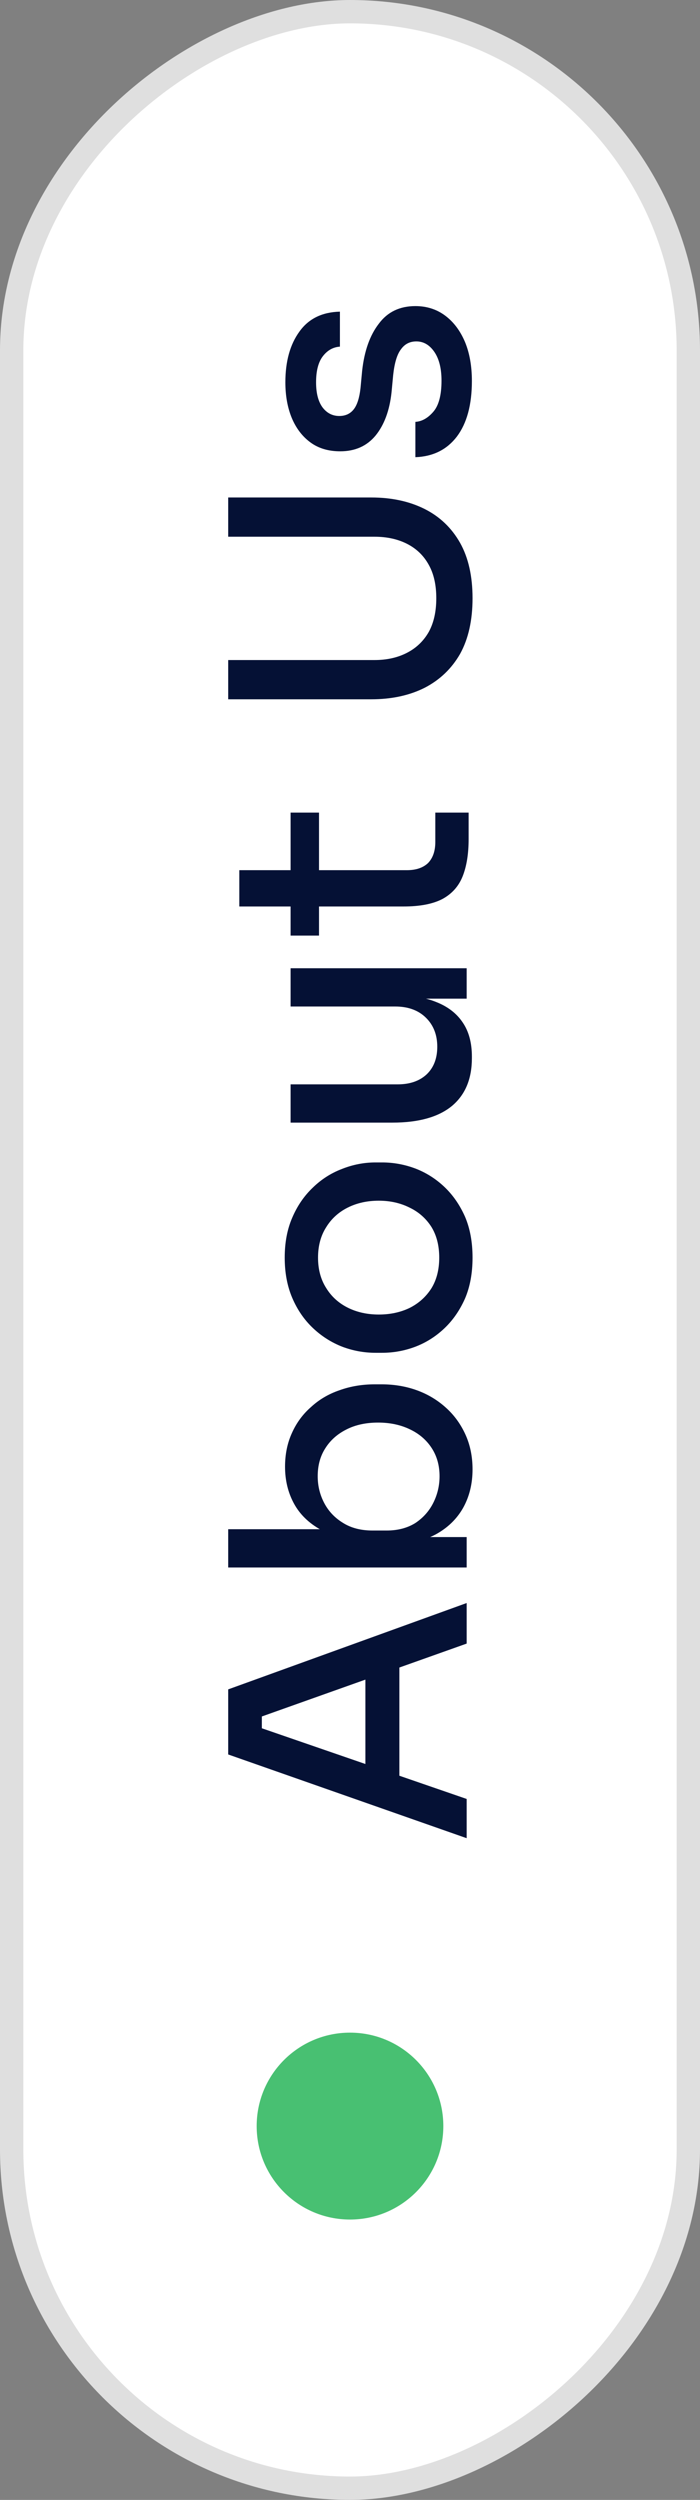
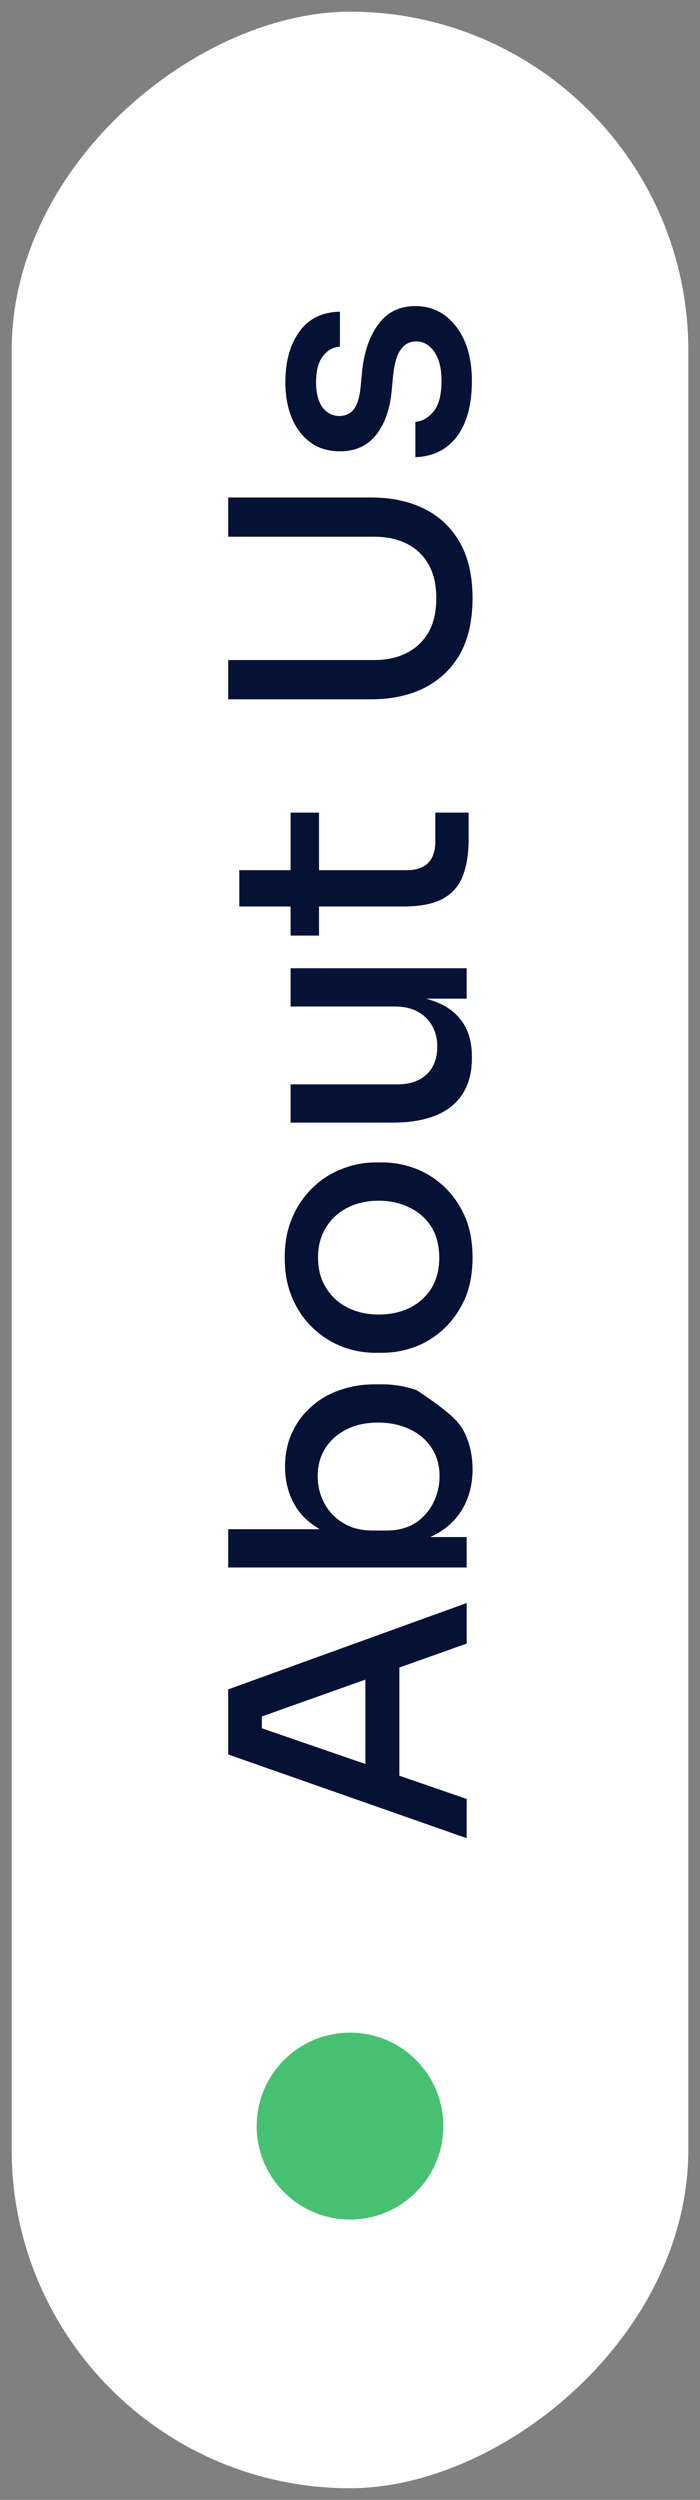
<svg xmlns="http://www.w3.org/2000/svg" width="30" height="107" viewBox="0 0 30 107" fill="none">
  <rect x="0" y="0" width="30" height="107" fill="#808080" stroke="none" />
  <rect x="0.5" y="106.5" width="106" height="29" rx="14.5" transform="rotate(-90 0.5 106.5)" fill="white" />
-   <rect x="0.5" y="106.5" width="106" height="29" rx="14.5" transform="rotate(-90 0.5 106.5)" stroke="#DFDFDF" />
  <circle cx="15" cy="91" r="4" transform="rotate(-90 15 91)" fill="#48C072" />
-   <path d="M20 78.678L9.78 75.094L9.78 72.308L20 68.612L20 70.348L10.9 73.582L11.222 72.896L11.222 74.59L10.9 73.862L20 76.998L20 78.678ZM17.116 76.354L15.66 75.822L15.66 71.538L17.116 70.992L17.116 76.354ZM20.252 62.891C20.252 63.507 20.117 64.058 19.846 64.543C19.575 65.019 19.183 65.397 18.67 65.677C18.157 65.948 17.536 66.097 16.808 66.125L16.808 65.789L20 65.789L20 67.091L9.78 67.091L9.78 65.453L14.82 65.453L15.73 65.943C14.927 65.915 14.269 65.761 13.756 65.481C13.233 65.192 12.846 64.814 12.594 64.347C12.342 63.88 12.216 63.358 12.216 62.779C12.216 62.247 12.314 61.766 12.51 61.337C12.706 60.898 12.981 60.525 13.336 60.217C13.681 59.9 14.087 59.662 14.554 59.503C15.021 59.335 15.525 59.251 16.066 59.251L16.346 59.251C16.887 59.251 17.391 59.335 17.858 59.503C18.325 59.671 18.74 59.918 19.104 60.245C19.459 60.562 19.739 60.945 19.944 61.393C20.149 61.841 20.252 62.34 20.252 62.891ZM18.838 63.185C18.838 62.728 18.726 62.326 18.502 61.981C18.278 61.636 17.97 61.37 17.578 61.183C17.177 60.987 16.719 60.889 16.206 60.889C15.683 60.889 15.231 60.987 14.848 61.183C14.456 61.379 14.153 61.65 13.938 61.995C13.723 62.331 13.616 62.728 13.616 63.185C13.616 63.596 13.709 63.978 13.896 64.333C14.083 64.688 14.353 64.972 14.708 65.187C15.053 65.402 15.473 65.509 15.968 65.509L16.57 65.509C17.046 65.509 17.457 65.402 17.802 65.187C18.138 64.963 18.395 64.674 18.572 64.319C18.749 63.964 18.838 63.586 18.838 63.185ZM20.252 53.828C20.252 54.491 20.145 55.074 19.93 55.578C19.706 56.082 19.412 56.507 19.048 56.852C18.684 57.198 18.273 57.459 17.816 57.636C17.349 57.814 16.869 57.902 16.374 57.902L16.094 57.902C15.599 57.902 15.119 57.814 14.652 57.636C14.185 57.45 13.77 57.184 13.406 56.838C13.033 56.484 12.739 56.054 12.524 55.55C12.309 55.046 12.202 54.472 12.202 53.828C12.202 53.184 12.309 52.615 12.524 52.12C12.739 51.616 13.033 51.187 13.406 50.832C13.77 50.478 14.185 50.212 14.652 50.034C15.119 49.848 15.599 49.754 16.094 49.754L16.374 49.754C16.869 49.754 17.349 49.843 17.816 50.02C18.273 50.198 18.684 50.459 19.048 50.804C19.412 51.15 19.706 51.574 19.93 52.078C20.145 52.582 20.252 53.166 20.252 53.828ZM18.824 53.828C18.824 53.315 18.712 52.876 18.488 52.512C18.255 52.148 17.942 51.873 17.55 51.686C17.158 51.49 16.719 51.392 16.234 51.392C15.739 51.392 15.296 51.49 14.904 51.686C14.512 51.882 14.204 52.162 13.98 52.526C13.747 52.89 13.63 53.324 13.63 53.828C13.63 54.332 13.747 54.766 13.98 55.13C14.204 55.494 14.512 55.774 14.904 55.97C15.296 56.166 15.739 56.264 16.234 56.264C16.719 56.264 17.158 56.171 17.55 55.984C17.942 55.788 18.255 55.508 18.488 55.144C18.712 54.78 18.824 54.342 18.824 53.828ZM20.224 45.292C20.224 46.179 19.939 46.86 19.37 47.336C18.791 47.812 17.942 48.05 16.822 48.05L12.454 48.05L12.454 46.412L17.046 46.412C17.569 46.412 17.984 46.267 18.292 45.978C18.591 45.689 18.74 45.297 18.74 44.802C18.74 44.298 18.581 43.887 18.264 43.57C17.937 43.243 17.494 43.08 16.934 43.08L12.454 43.08L12.454 41.442L20 41.442L20 42.744L16.78 42.744L16.78 42.576C17.536 42.576 18.171 42.679 18.684 42.884C19.188 43.08 19.571 43.374 19.832 43.766C20.093 44.149 20.224 44.634 20.224 45.222L20.224 45.292ZM20.084 35.915C20.084 36.54 20 37.068 19.832 37.497C19.664 37.926 19.375 38.253 18.964 38.477C18.553 38.692 17.998 38.799 17.298 38.799L10.256 38.799L10.256 37.245L17.438 37.245C17.83 37.245 18.133 37.142 18.348 36.937C18.553 36.722 18.656 36.424 18.656 36.041L18.656 34.781L20.084 34.781L20.084 35.915ZM13.672 40.045L12.454 40.045L12.454 34.781L13.672 34.781L13.672 40.045ZM20.252 25.605C20.252 26.548 20.075 27.341 19.72 27.985C19.356 28.62 18.847 29.105 18.194 29.441C17.541 29.768 16.78 29.931 15.912 29.931L9.78 29.931L9.78 28.251L16.052 28.251C16.575 28.251 17.037 28.149 17.438 27.943C17.839 27.738 18.152 27.439 18.376 27.047C18.591 26.655 18.698 26.175 18.698 25.605C18.698 25.036 18.591 24.56 18.376 24.177C18.161 23.785 17.853 23.487 17.452 23.281C17.051 23.076 16.584 22.973 16.052 22.973L9.78 22.973L9.78 21.293L15.912 21.293C16.78 21.293 17.541 21.457 18.194 21.783C18.847 22.11 19.356 22.595 19.72 23.239C20.075 23.874 20.252 24.663 20.252 25.605ZM20.224 16.307C20.224 17.325 20.009 18.118 19.58 18.687C19.151 19.247 18.558 19.541 17.802 19.569L17.802 18.057C18.082 18.039 18.339 17.894 18.572 17.623C18.805 17.353 18.922 16.909 18.922 16.293C18.922 15.771 18.819 15.36 18.614 15.061C18.409 14.763 18.152 14.613 17.844 14.613C17.564 14.613 17.345 14.725 17.186 14.949C17.018 15.164 16.906 15.533 16.85 16.055L16.78 16.797C16.696 17.572 16.467 18.188 16.094 18.645C15.721 19.093 15.217 19.317 14.582 19.317C14.078 19.317 13.653 19.191 13.308 18.939C12.963 18.687 12.697 18.342 12.51 17.903C12.323 17.455 12.23 16.942 12.23 16.363C12.23 15.467 12.431 14.744 12.832 14.193C13.224 13.643 13.803 13.358 14.568 13.339L14.568 14.837C14.279 14.856 14.036 14.991 13.84 15.243C13.644 15.495 13.546 15.869 13.546 16.363C13.546 16.83 13.639 17.189 13.826 17.441C14.013 17.684 14.251 17.805 14.54 17.805C14.801 17.805 15.007 17.712 15.156 17.525C15.305 17.339 15.403 17.035 15.45 16.615L15.52 15.873C15.613 15.024 15.851 14.352 16.234 13.857C16.607 13.353 17.13 13.101 17.802 13.101C18.287 13.101 18.712 13.237 19.076 13.507C19.44 13.778 19.725 14.156 19.93 14.641C20.126 15.117 20.224 15.673 20.224 16.307Z" fill="#051135" />
+   <path d="M20 78.678L9.78 75.094L9.78 72.308L20 68.612L20 70.348L10.9 73.582L11.222 72.896L11.222 74.59L10.9 73.862L20 76.998L20 78.678ZM17.116 76.354L15.66 75.822L15.66 71.538L17.116 70.992L17.116 76.354ZM20.252 62.891C20.252 63.507 20.117 64.058 19.846 64.543C19.575 65.019 19.183 65.397 18.67 65.677C18.157 65.948 17.536 66.097 16.808 66.125L16.808 65.789L20 65.789L20 67.091L9.78 67.091L9.78 65.453L14.82 65.453L15.73 65.943C14.927 65.915 14.269 65.761 13.756 65.481C13.233 65.192 12.846 64.814 12.594 64.347C12.342 63.88 12.216 63.358 12.216 62.779C12.216 62.247 12.314 61.766 12.51 61.337C12.706 60.898 12.981 60.525 13.336 60.217C13.681 59.9 14.087 59.662 14.554 59.503C15.021 59.335 15.525 59.251 16.066 59.251L16.346 59.251C16.887 59.251 17.391 59.335 17.858 59.503C19.459 60.562 19.739 60.945 19.944 61.393C20.149 61.841 20.252 62.34 20.252 62.891ZM18.838 63.185C18.838 62.728 18.726 62.326 18.502 61.981C18.278 61.636 17.97 61.37 17.578 61.183C17.177 60.987 16.719 60.889 16.206 60.889C15.683 60.889 15.231 60.987 14.848 61.183C14.456 61.379 14.153 61.65 13.938 61.995C13.723 62.331 13.616 62.728 13.616 63.185C13.616 63.596 13.709 63.978 13.896 64.333C14.083 64.688 14.353 64.972 14.708 65.187C15.053 65.402 15.473 65.509 15.968 65.509L16.57 65.509C17.046 65.509 17.457 65.402 17.802 65.187C18.138 64.963 18.395 64.674 18.572 64.319C18.749 63.964 18.838 63.586 18.838 63.185ZM20.252 53.828C20.252 54.491 20.145 55.074 19.93 55.578C19.706 56.082 19.412 56.507 19.048 56.852C18.684 57.198 18.273 57.459 17.816 57.636C17.349 57.814 16.869 57.902 16.374 57.902L16.094 57.902C15.599 57.902 15.119 57.814 14.652 57.636C14.185 57.45 13.77 57.184 13.406 56.838C13.033 56.484 12.739 56.054 12.524 55.55C12.309 55.046 12.202 54.472 12.202 53.828C12.202 53.184 12.309 52.615 12.524 52.12C12.739 51.616 13.033 51.187 13.406 50.832C13.77 50.478 14.185 50.212 14.652 50.034C15.119 49.848 15.599 49.754 16.094 49.754L16.374 49.754C16.869 49.754 17.349 49.843 17.816 50.02C18.273 50.198 18.684 50.459 19.048 50.804C19.412 51.15 19.706 51.574 19.93 52.078C20.145 52.582 20.252 53.166 20.252 53.828ZM18.824 53.828C18.824 53.315 18.712 52.876 18.488 52.512C18.255 52.148 17.942 51.873 17.55 51.686C17.158 51.49 16.719 51.392 16.234 51.392C15.739 51.392 15.296 51.49 14.904 51.686C14.512 51.882 14.204 52.162 13.98 52.526C13.747 52.89 13.63 53.324 13.63 53.828C13.63 54.332 13.747 54.766 13.98 55.13C14.204 55.494 14.512 55.774 14.904 55.97C15.296 56.166 15.739 56.264 16.234 56.264C16.719 56.264 17.158 56.171 17.55 55.984C17.942 55.788 18.255 55.508 18.488 55.144C18.712 54.78 18.824 54.342 18.824 53.828ZM20.224 45.292C20.224 46.179 19.939 46.86 19.37 47.336C18.791 47.812 17.942 48.05 16.822 48.05L12.454 48.05L12.454 46.412L17.046 46.412C17.569 46.412 17.984 46.267 18.292 45.978C18.591 45.689 18.74 45.297 18.74 44.802C18.74 44.298 18.581 43.887 18.264 43.57C17.937 43.243 17.494 43.08 16.934 43.08L12.454 43.08L12.454 41.442L20 41.442L20 42.744L16.78 42.744L16.78 42.576C17.536 42.576 18.171 42.679 18.684 42.884C19.188 43.08 19.571 43.374 19.832 43.766C20.093 44.149 20.224 44.634 20.224 45.222L20.224 45.292ZM20.084 35.915C20.084 36.54 20 37.068 19.832 37.497C19.664 37.926 19.375 38.253 18.964 38.477C18.553 38.692 17.998 38.799 17.298 38.799L10.256 38.799L10.256 37.245L17.438 37.245C17.83 37.245 18.133 37.142 18.348 36.937C18.553 36.722 18.656 36.424 18.656 36.041L18.656 34.781L20.084 34.781L20.084 35.915ZM13.672 40.045L12.454 40.045L12.454 34.781L13.672 34.781L13.672 40.045ZM20.252 25.605C20.252 26.548 20.075 27.341 19.72 27.985C19.356 28.62 18.847 29.105 18.194 29.441C17.541 29.768 16.78 29.931 15.912 29.931L9.78 29.931L9.78 28.251L16.052 28.251C16.575 28.251 17.037 28.149 17.438 27.943C17.839 27.738 18.152 27.439 18.376 27.047C18.591 26.655 18.698 26.175 18.698 25.605C18.698 25.036 18.591 24.56 18.376 24.177C18.161 23.785 17.853 23.487 17.452 23.281C17.051 23.076 16.584 22.973 16.052 22.973L9.78 22.973L9.78 21.293L15.912 21.293C16.78 21.293 17.541 21.457 18.194 21.783C18.847 22.11 19.356 22.595 19.72 23.239C20.075 23.874 20.252 24.663 20.252 25.605ZM20.224 16.307C20.224 17.325 20.009 18.118 19.58 18.687C19.151 19.247 18.558 19.541 17.802 19.569L17.802 18.057C18.082 18.039 18.339 17.894 18.572 17.623C18.805 17.353 18.922 16.909 18.922 16.293C18.922 15.771 18.819 15.36 18.614 15.061C18.409 14.763 18.152 14.613 17.844 14.613C17.564 14.613 17.345 14.725 17.186 14.949C17.018 15.164 16.906 15.533 16.85 16.055L16.78 16.797C16.696 17.572 16.467 18.188 16.094 18.645C15.721 19.093 15.217 19.317 14.582 19.317C14.078 19.317 13.653 19.191 13.308 18.939C12.963 18.687 12.697 18.342 12.51 17.903C12.323 17.455 12.23 16.942 12.23 16.363C12.23 15.467 12.431 14.744 12.832 14.193C13.224 13.643 13.803 13.358 14.568 13.339L14.568 14.837C14.279 14.856 14.036 14.991 13.84 15.243C13.644 15.495 13.546 15.869 13.546 16.363C13.546 16.83 13.639 17.189 13.826 17.441C14.013 17.684 14.251 17.805 14.54 17.805C14.801 17.805 15.007 17.712 15.156 17.525C15.305 17.339 15.403 17.035 15.45 16.615L15.52 15.873C15.613 15.024 15.851 14.352 16.234 13.857C16.607 13.353 17.13 13.101 17.802 13.101C18.287 13.101 18.712 13.237 19.076 13.507C19.44 13.778 19.725 14.156 19.93 14.641C20.126 15.117 20.224 15.673 20.224 16.307Z" fill="#051135" />
</svg>